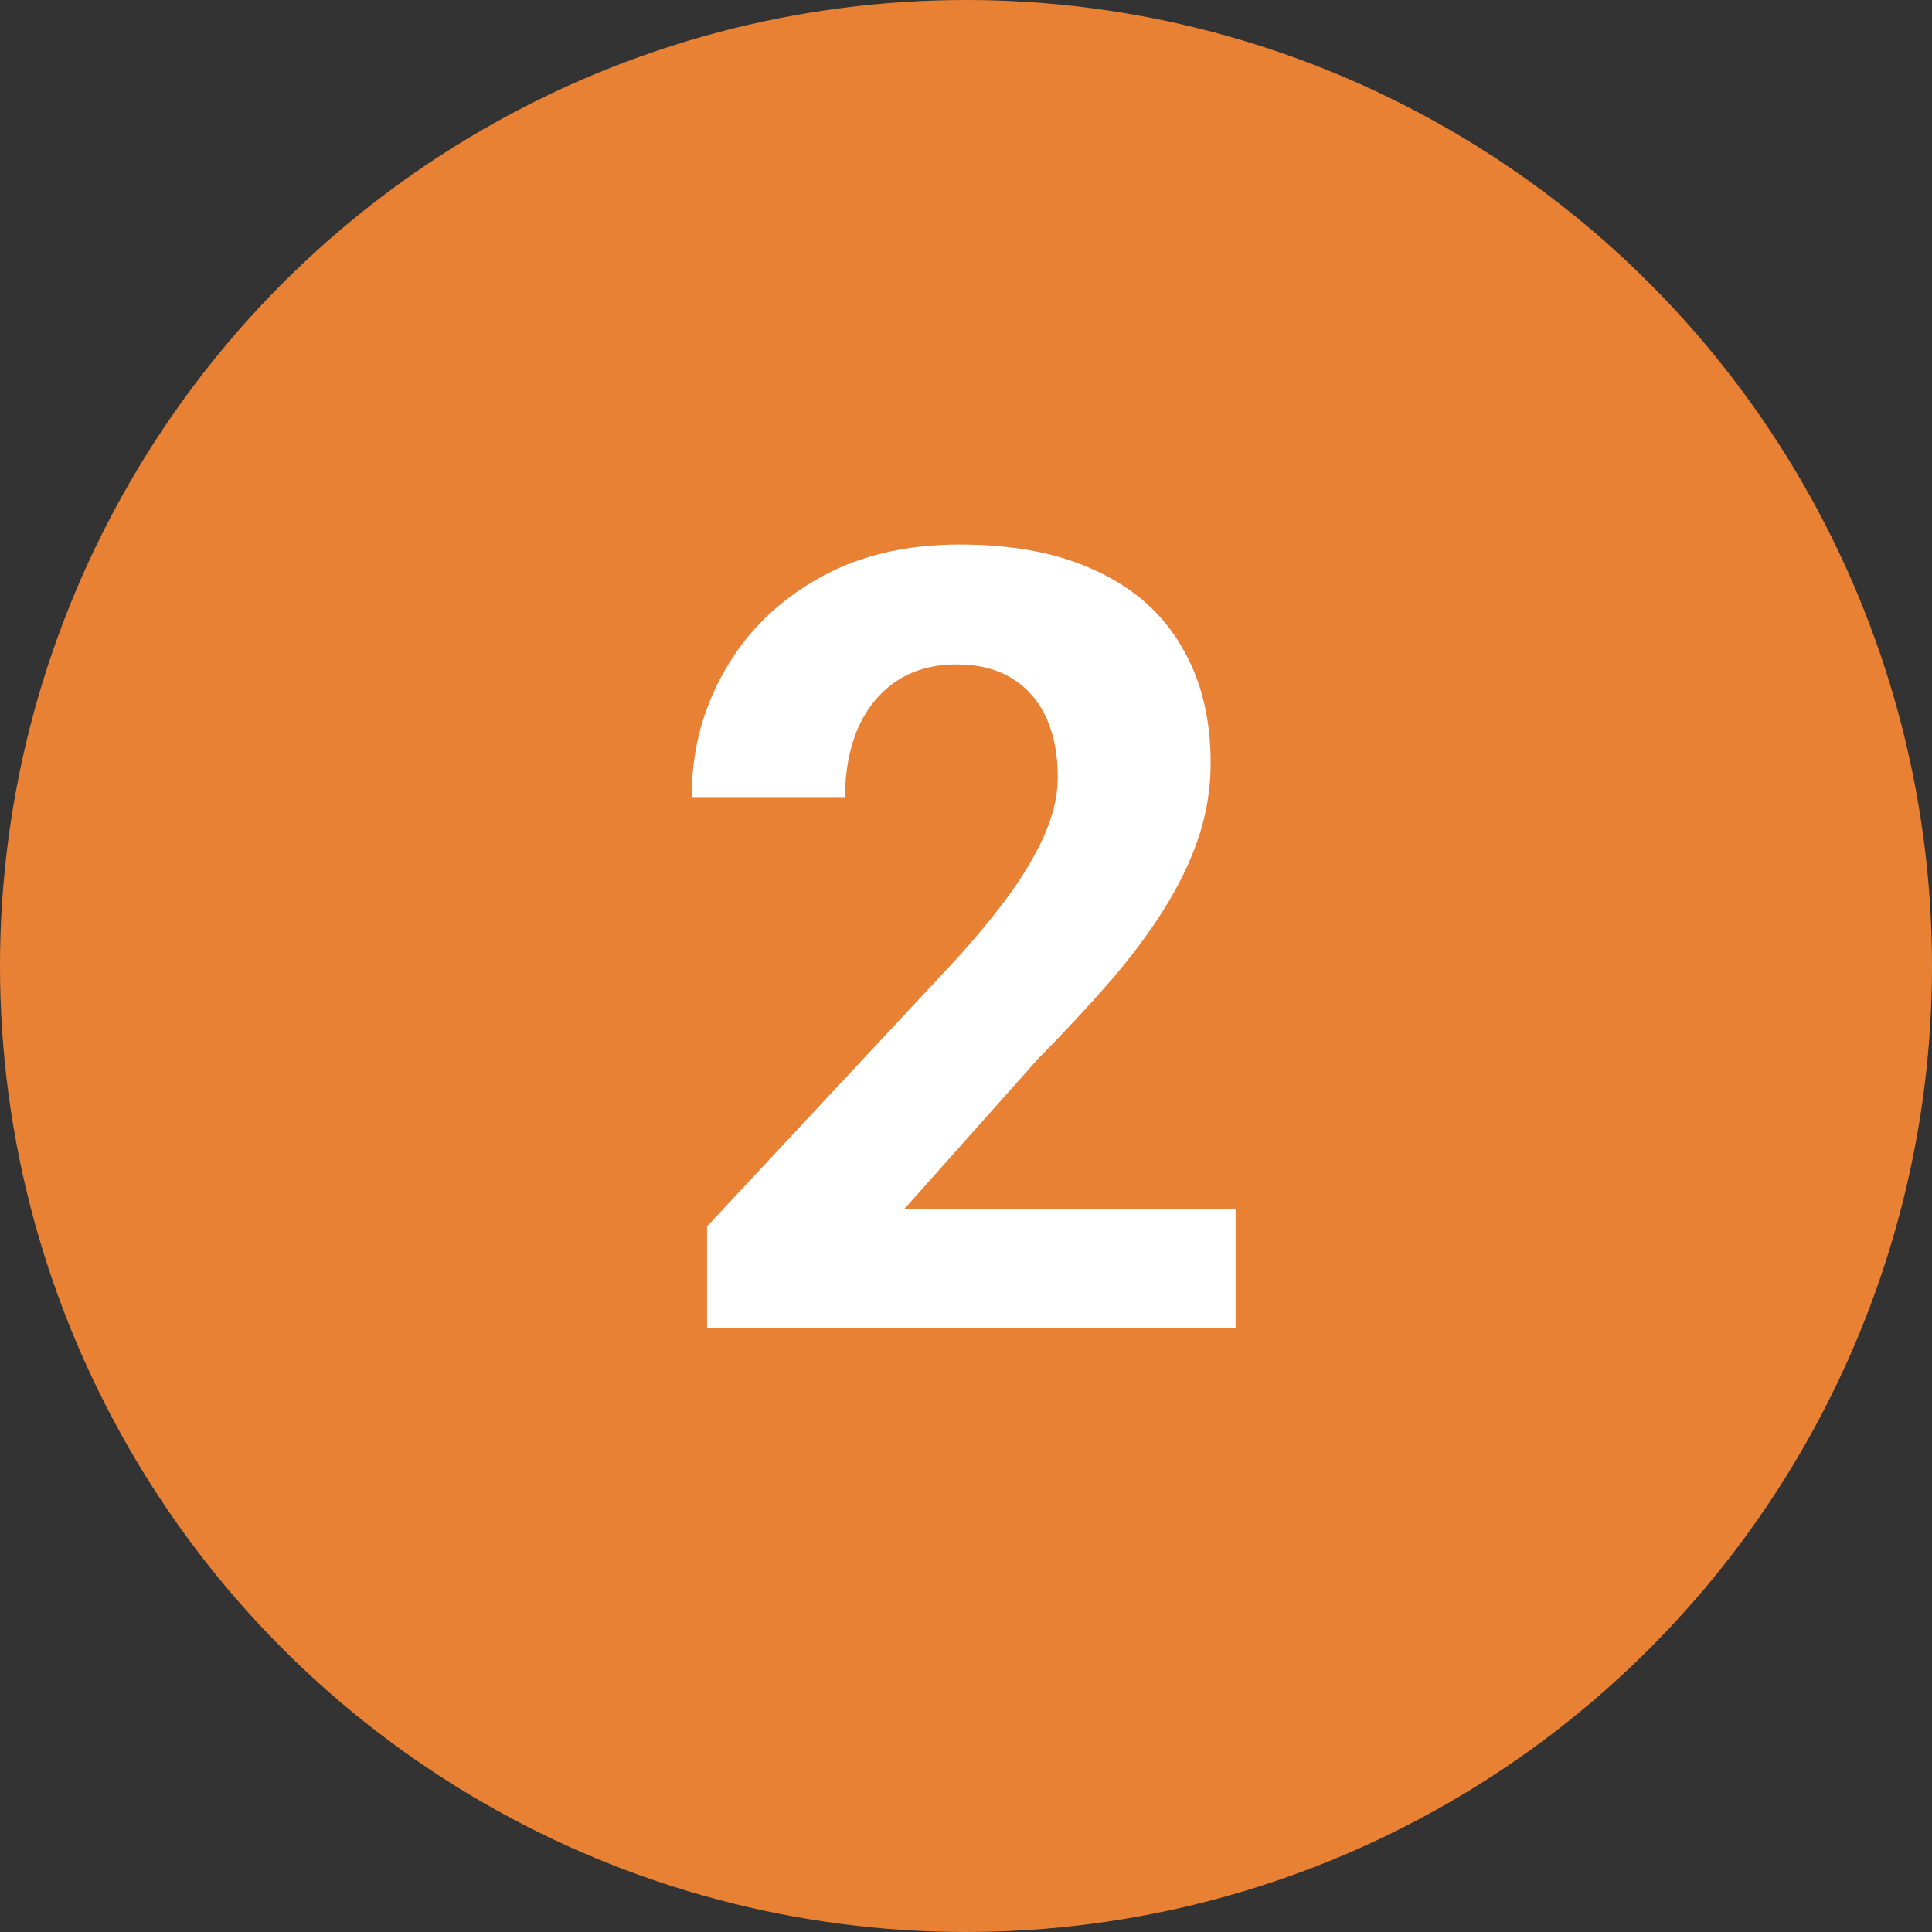
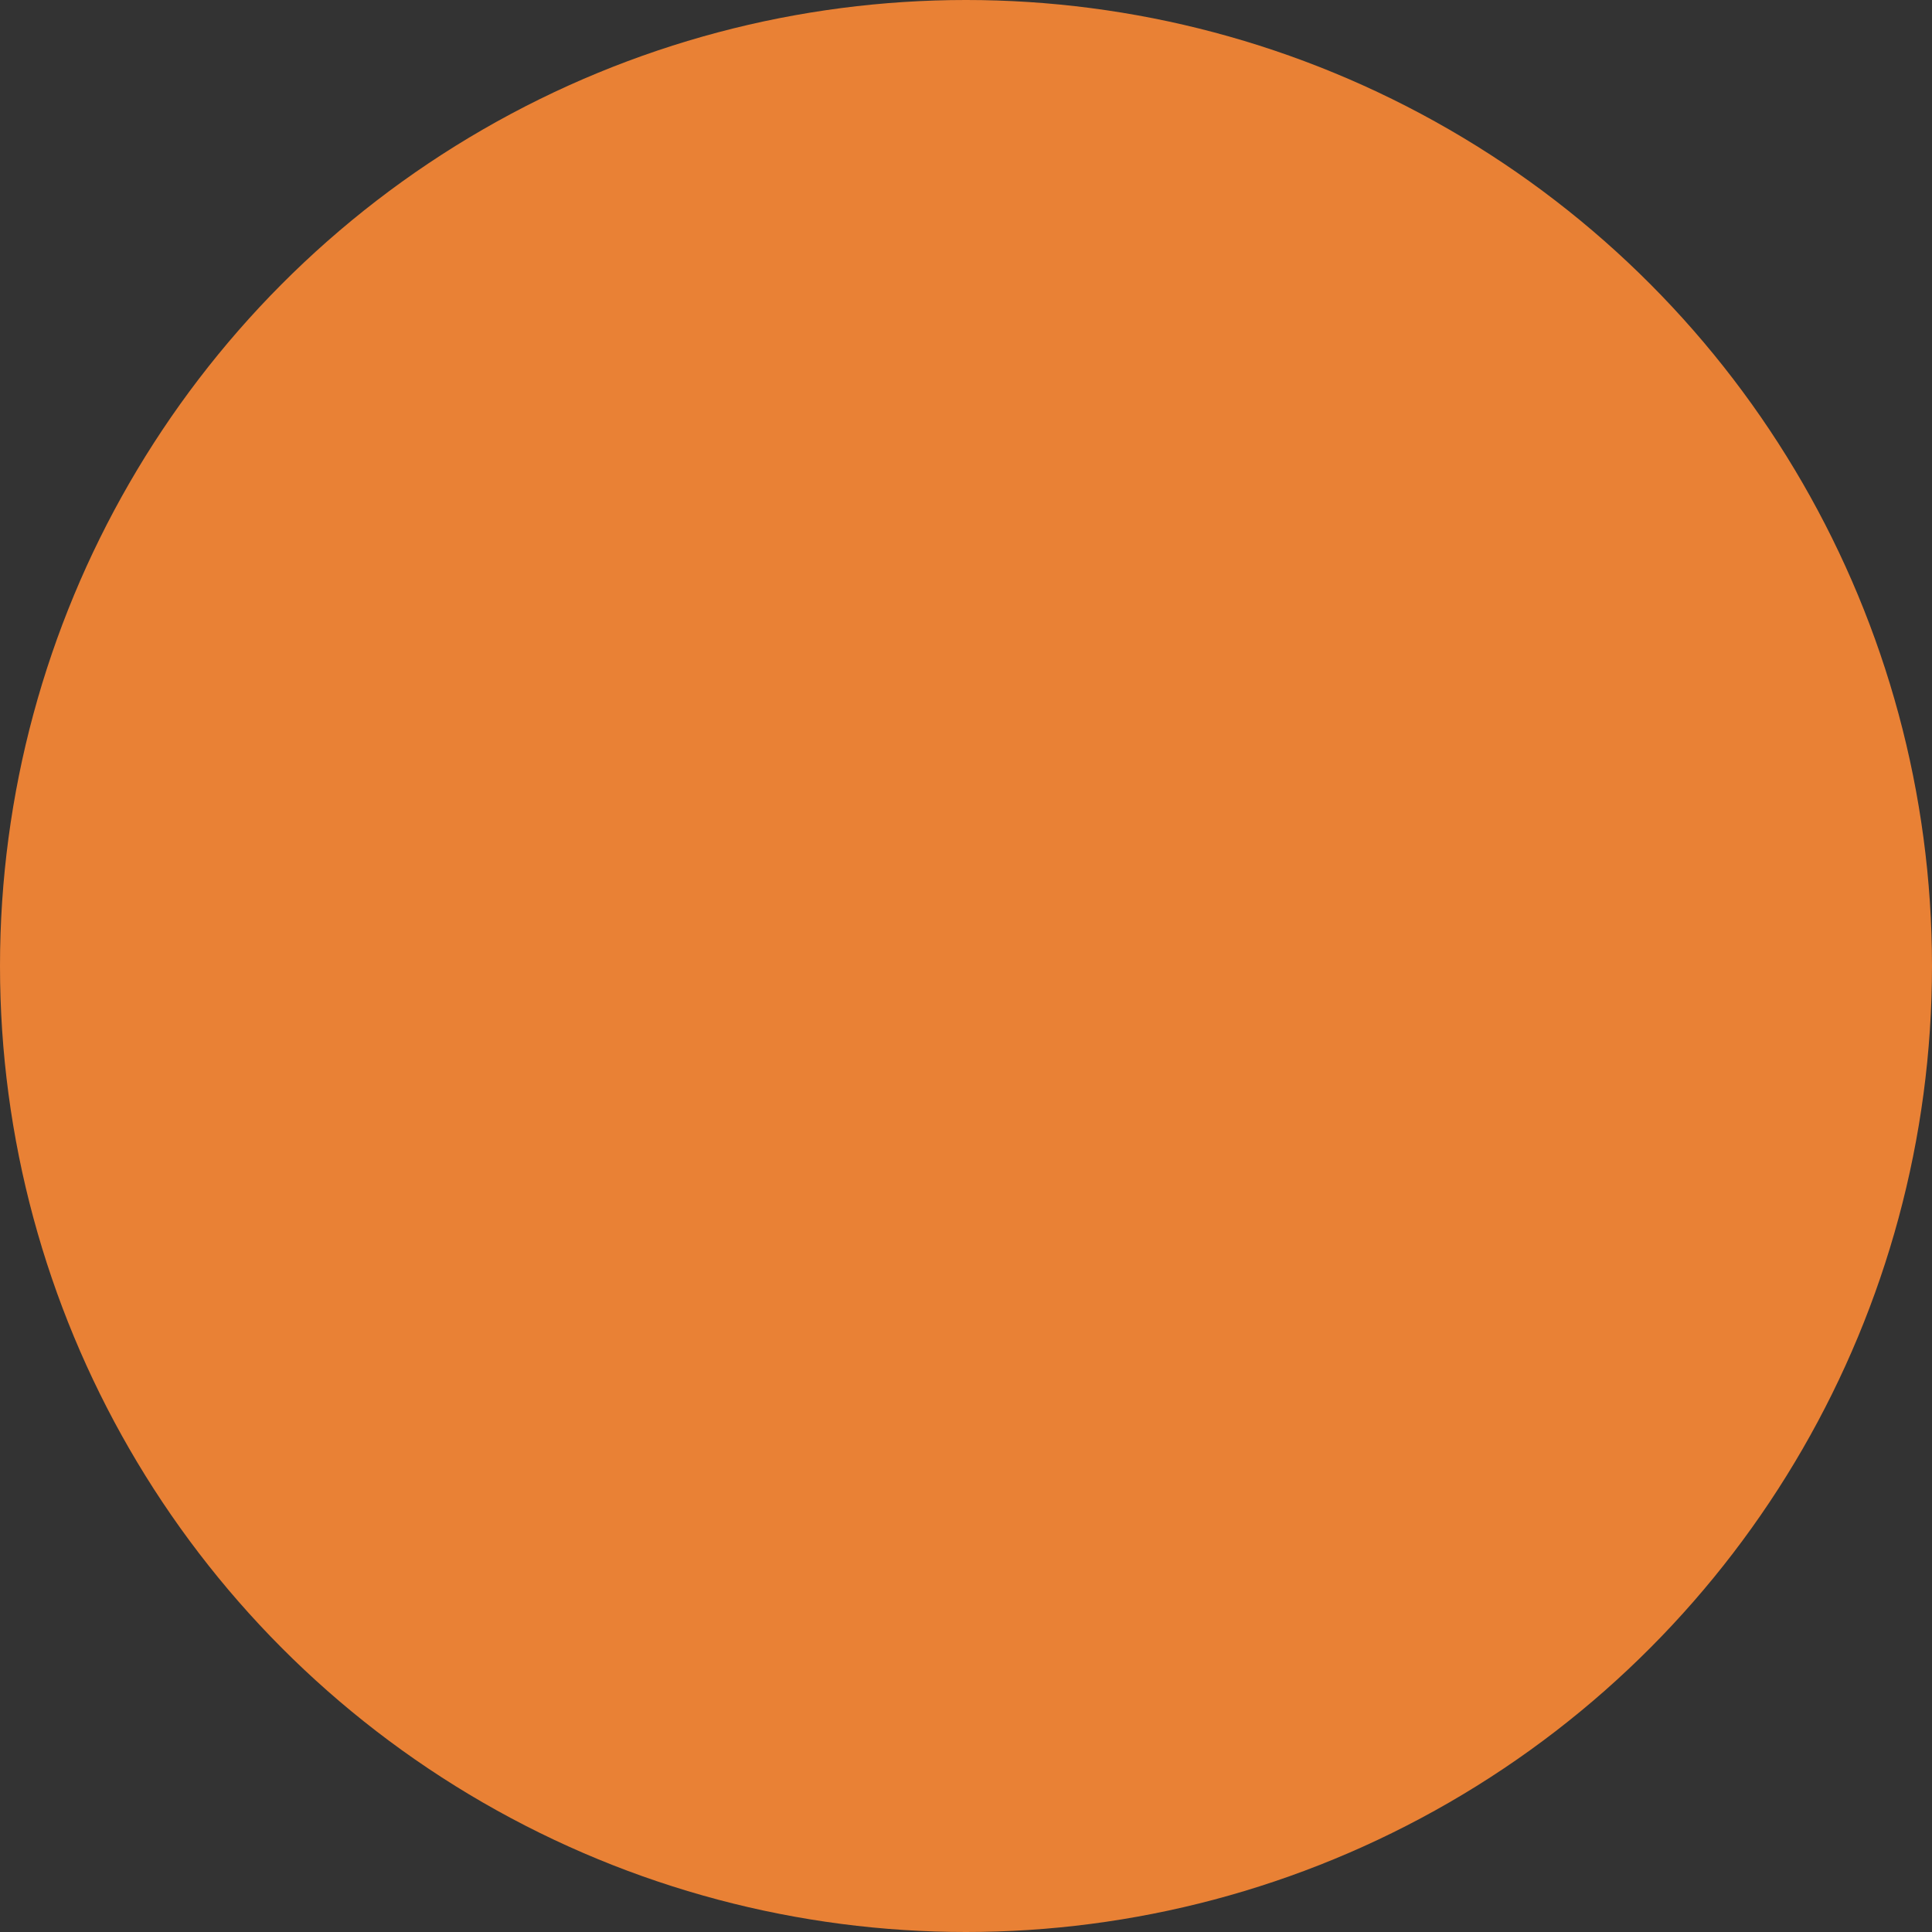
<svg xmlns="http://www.w3.org/2000/svg" width="32" height="32" viewBox="0 0 32 32" fill="none">
  <rect x="0" y="0" width="32" height="32" fill="#333333" stroke="none" />
  <circle cx="16" cy="16" r="16" fill="#E98135" />
-   <path d="M20.465 20.023V22H11.711V20.312L15.851 15.874C16.267 15.411 16.595 15.004 16.835 14.652C17.075 14.295 17.248 13.976 17.354 13.694C17.465 13.407 17.52 13.135 17.52 12.877C17.52 12.49 17.456 12.159 17.327 11.884C17.198 11.602 17.008 11.386 16.756 11.233C16.51 11.081 16.205 11.005 15.842 11.005C15.455 11.005 15.121 11.099 14.84 11.286C14.565 11.474 14.354 11.734 14.207 12.068C14.066 12.402 13.996 12.78 13.996 13.202H11.456C11.456 12.44 11.638 11.743 12.001 11.11C12.364 10.472 12.877 9.965 13.539 9.59C14.201 9.209 14.986 9.019 15.895 9.019C16.791 9.019 17.547 9.165 18.162 9.458C18.783 9.745 19.252 10.161 19.568 10.706C19.891 11.245 20.052 11.89 20.052 12.64C20.052 13.062 19.984 13.475 19.85 13.879C19.715 14.277 19.521 14.676 19.27 15.074C19.023 15.467 18.725 15.865 18.373 16.27C18.021 16.674 17.632 17.093 17.204 17.526L14.98 20.023H20.465Z" fill="white" />
</svg>